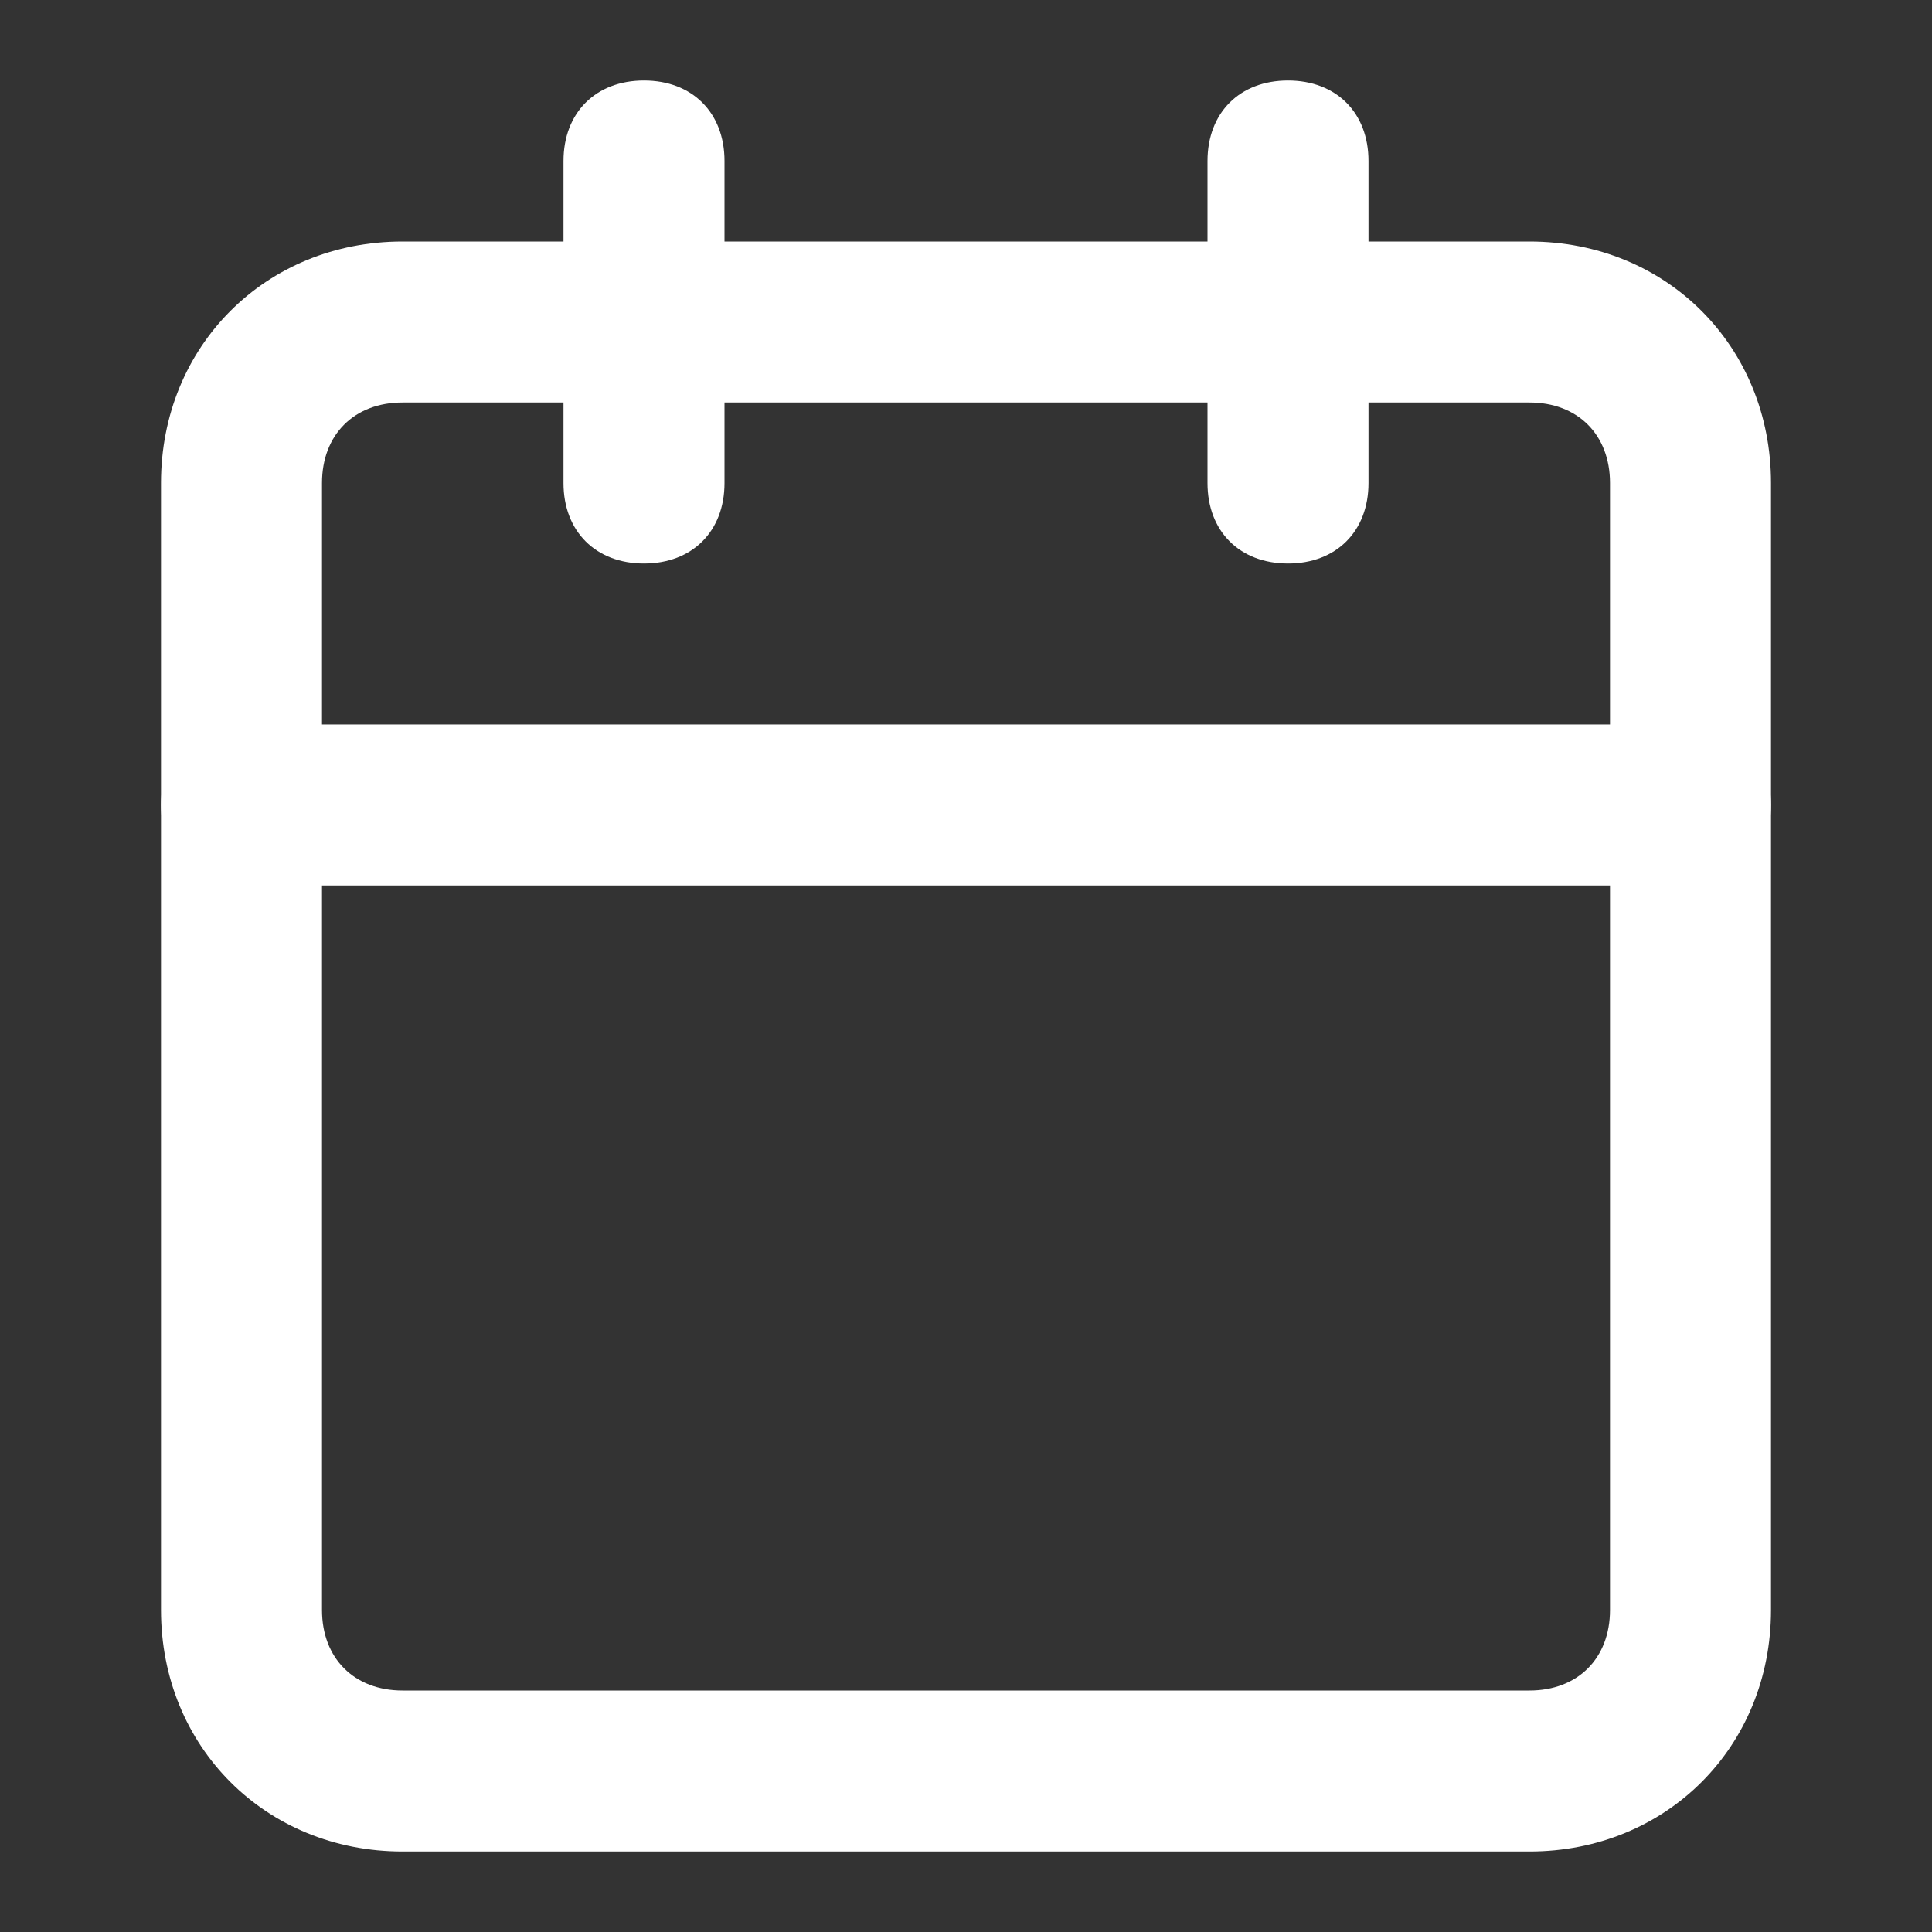
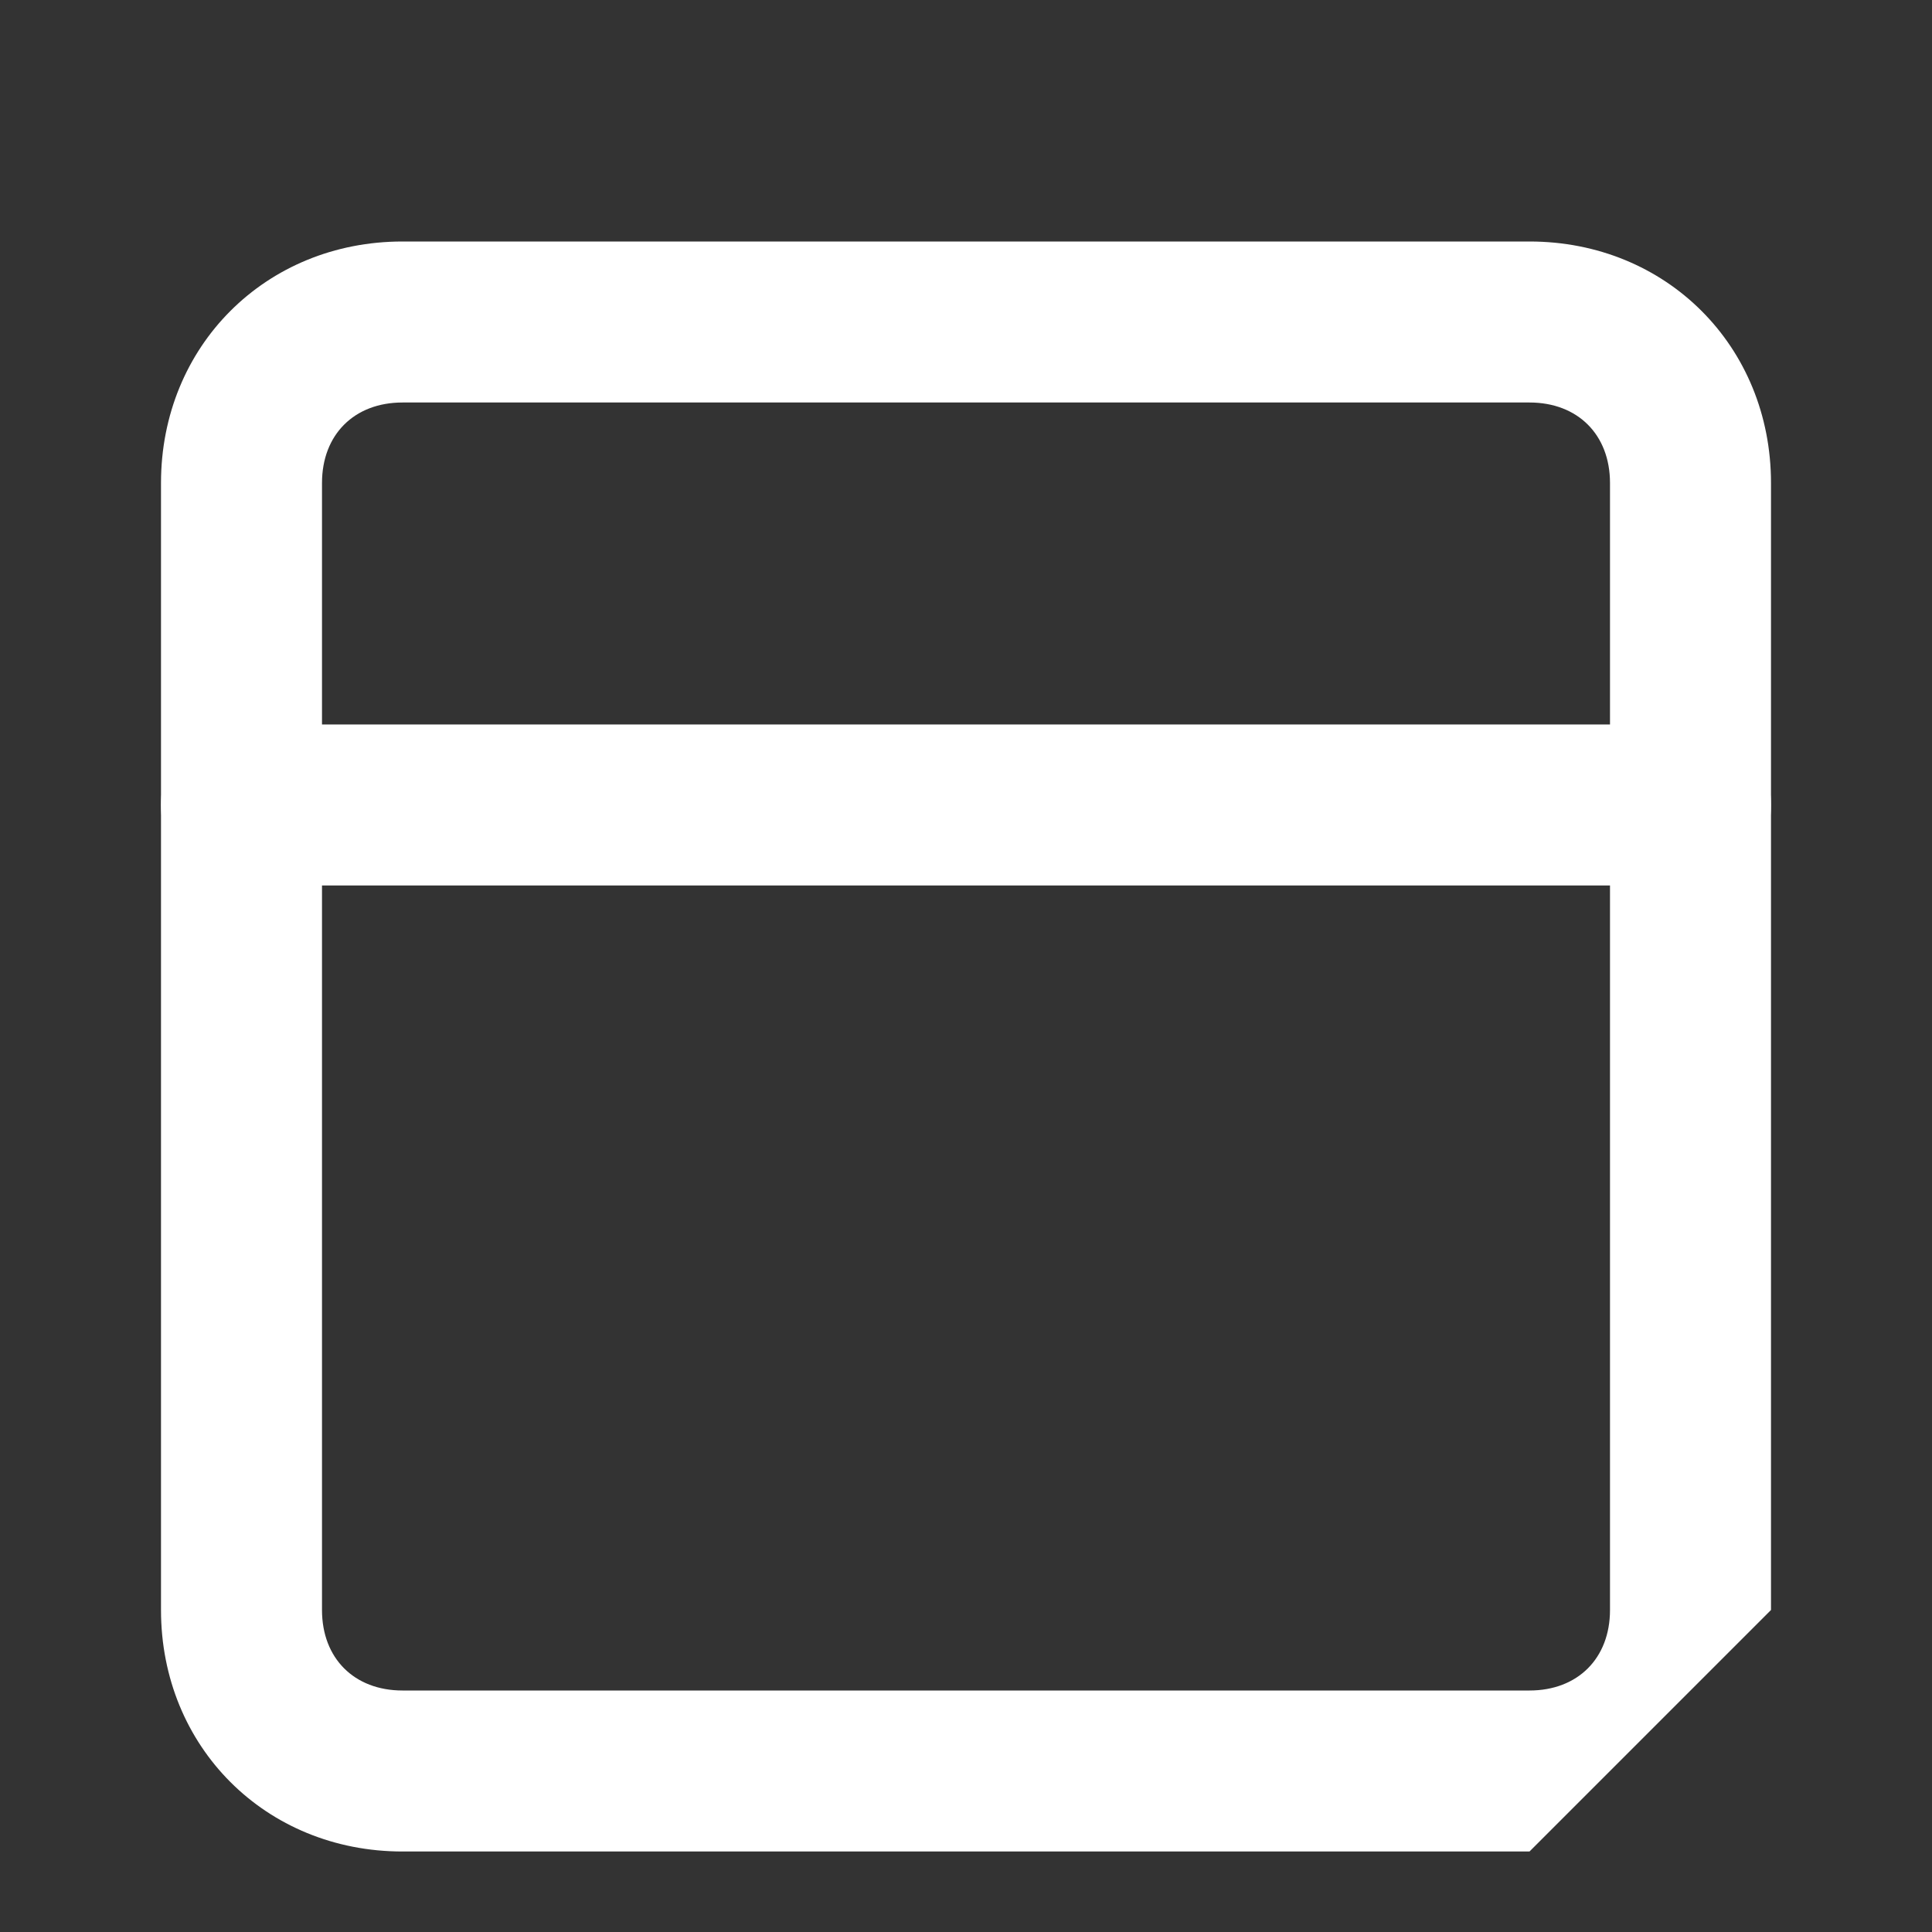
<svg xmlns="http://www.w3.org/2000/svg" id="Layer_1" version="1.1" viewBox="0 0 24 24">
  <rect x="0" y="0" width="24" height="24" fill="#333333" stroke="none" />
  <defs>
    <style>
      .st0 {
        fill: #fff;
      }
    </style>
  </defs>
-   <path class="st0" d="M8,7c-.6,0-1-.4-1-1V2c0-.6.4-1,1-1s1,.4,1,1v4c0,.6-.4,1-1,1Z" />
-   <path class="st0" d="M16,7c-.6,0-1-.4-1-1V2c0-.6.4-1,1-1s1,.4,1,1v4c0,.6-.4,1-1,1Z" />
-   <path class="st0" d="M19,23H5c-1.7,0-3-1.3-3-3V6c0-1.7,1.3-3,3-3h14c1.7,0,3,1.3,3,3v14c0,1.7-1.3,3-3,3ZM5,5c-.6,0-1,.4-1,1v14c0,.6.4,1,1,1h14c.6,0,1-.4,1-1V6c0-.6-.4-1-1-1H5Z" />
+   <path class="st0" d="M19,23H5c-1.7,0-3-1.3-3-3V6c0-1.7,1.3-3,3-3h14c1.7,0,3,1.3,3,3v14ZM5,5c-.6,0-1,.4-1,1v14c0,.6.4,1,1,1h14c.6,0,1-.4,1-1V6c0-.6-.4-1-1-1H5Z" />
  <path class="st0" d="M21,11H3c-.6,0-1-.4-1-1s.4-1,1-1h18c.6,0,1,.4,1,1s-.4,1-1,1Z" />
</svg>